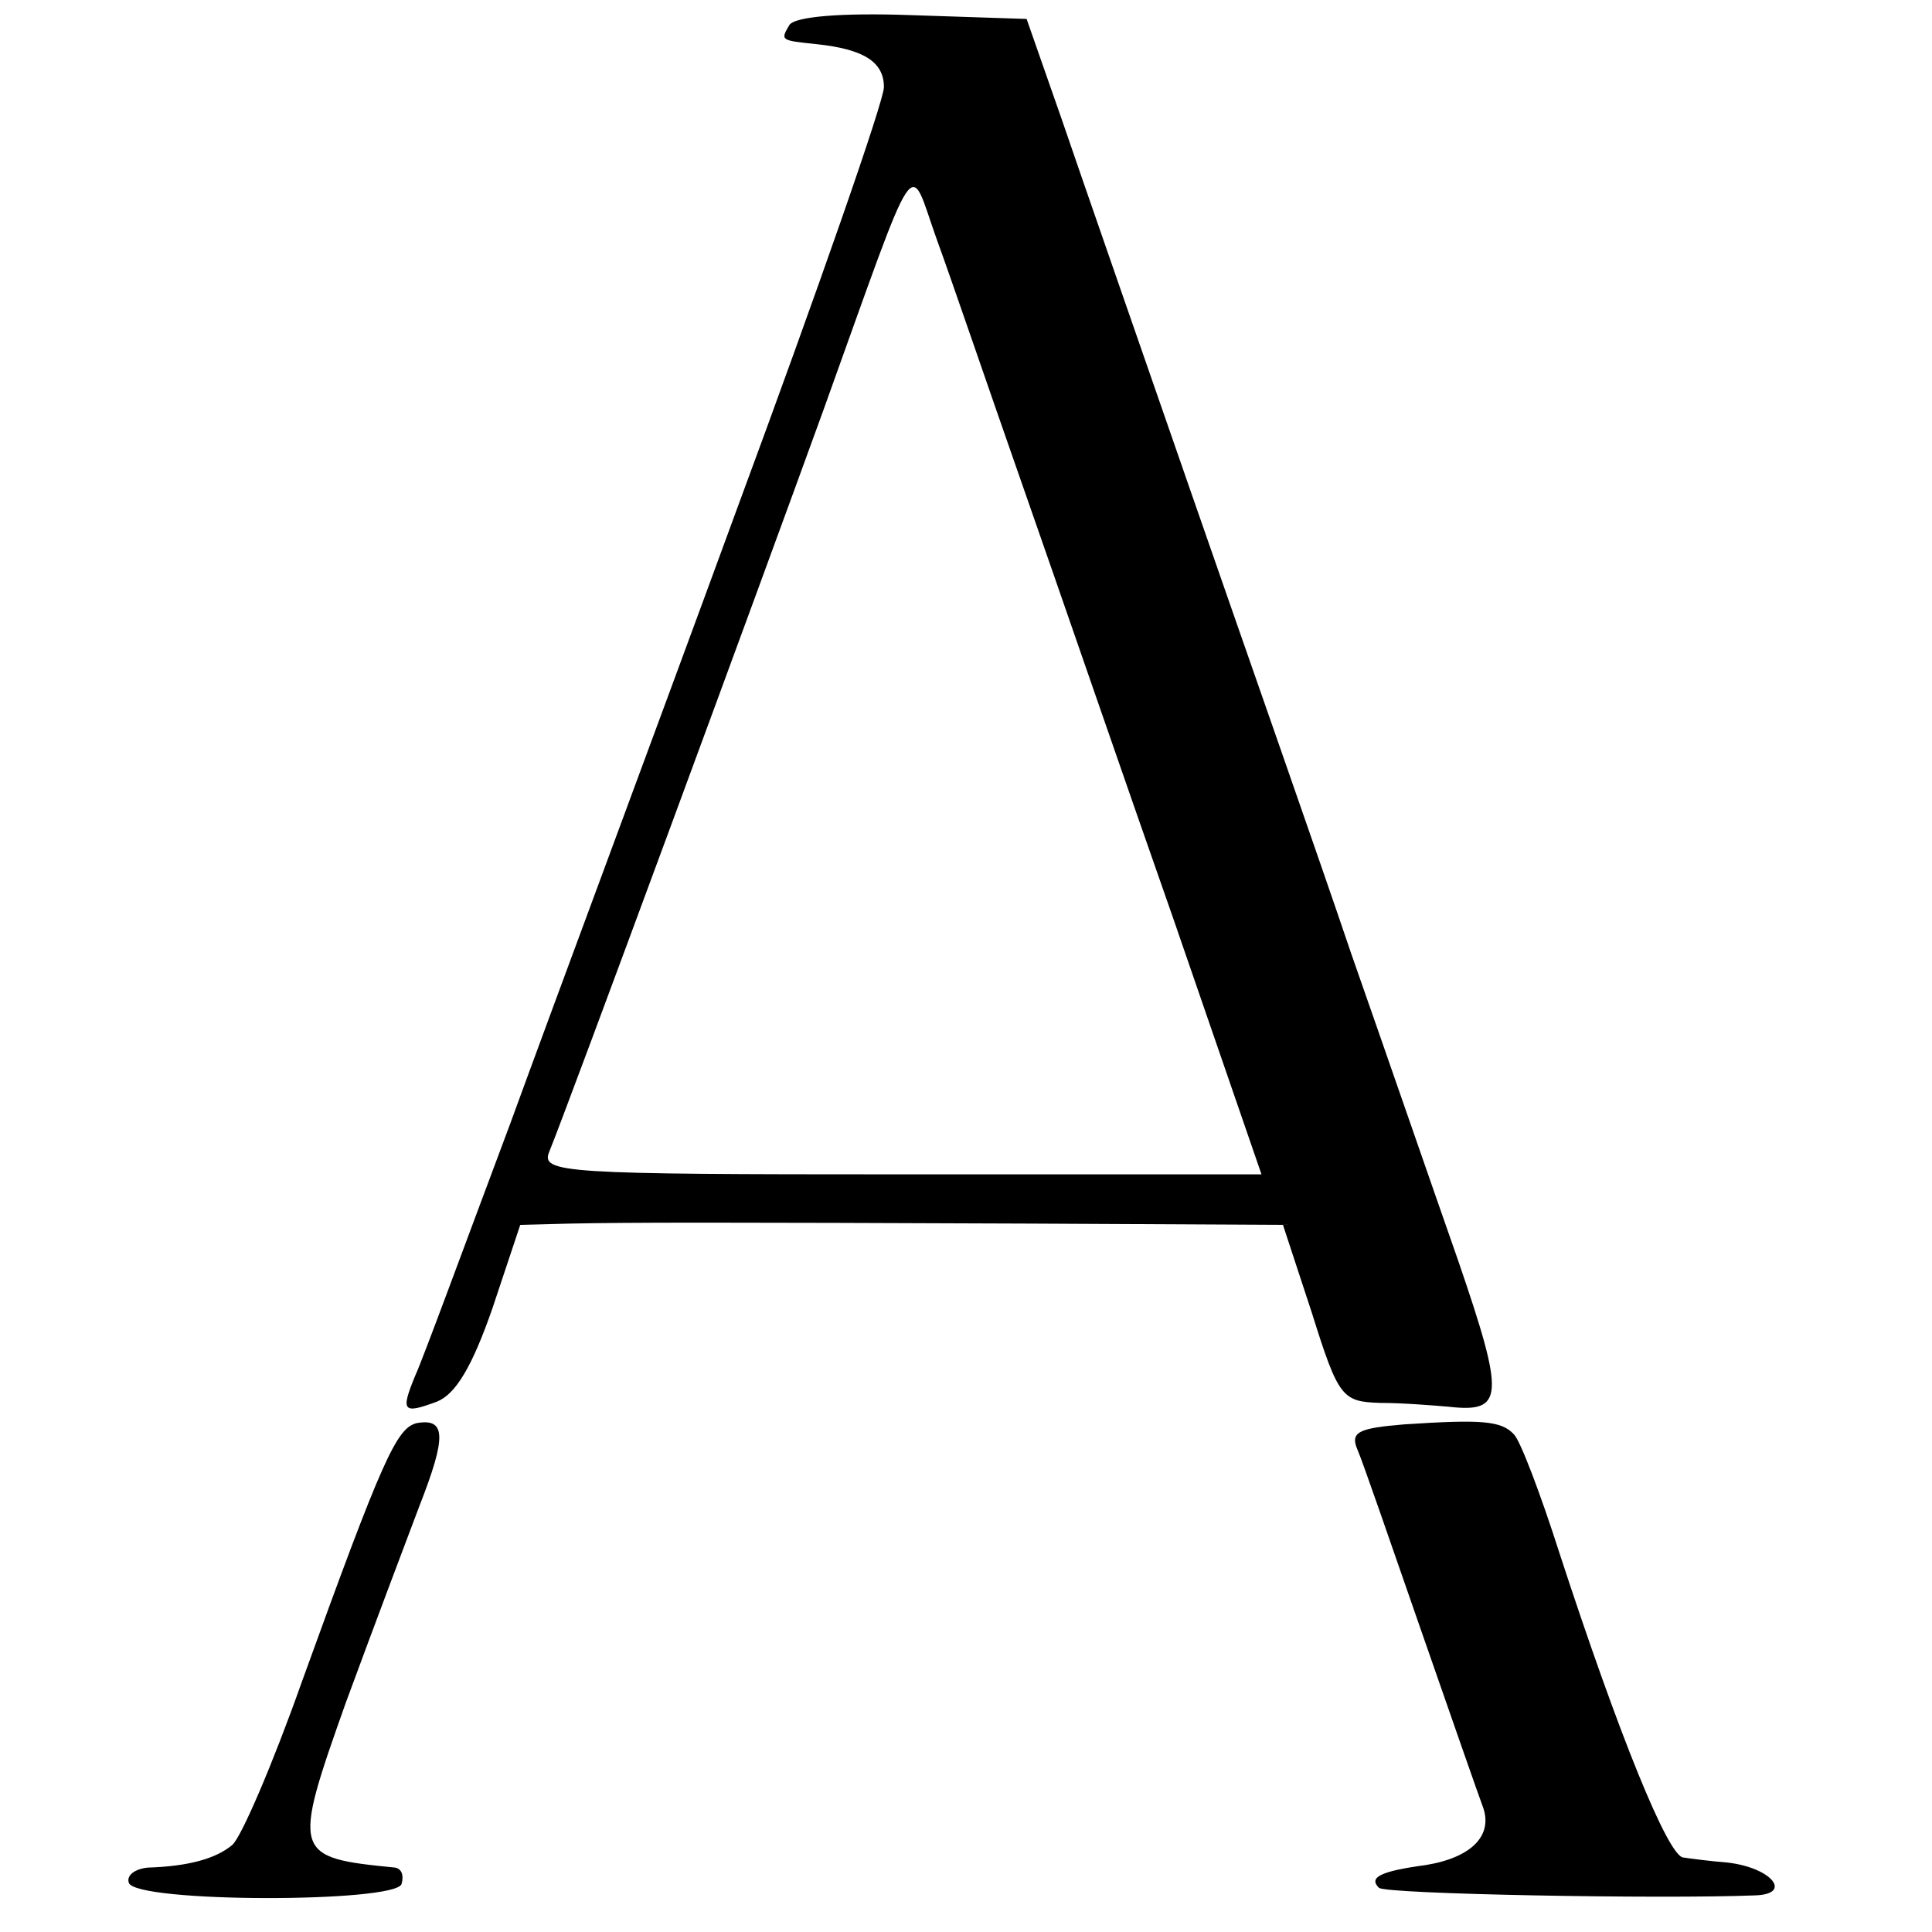
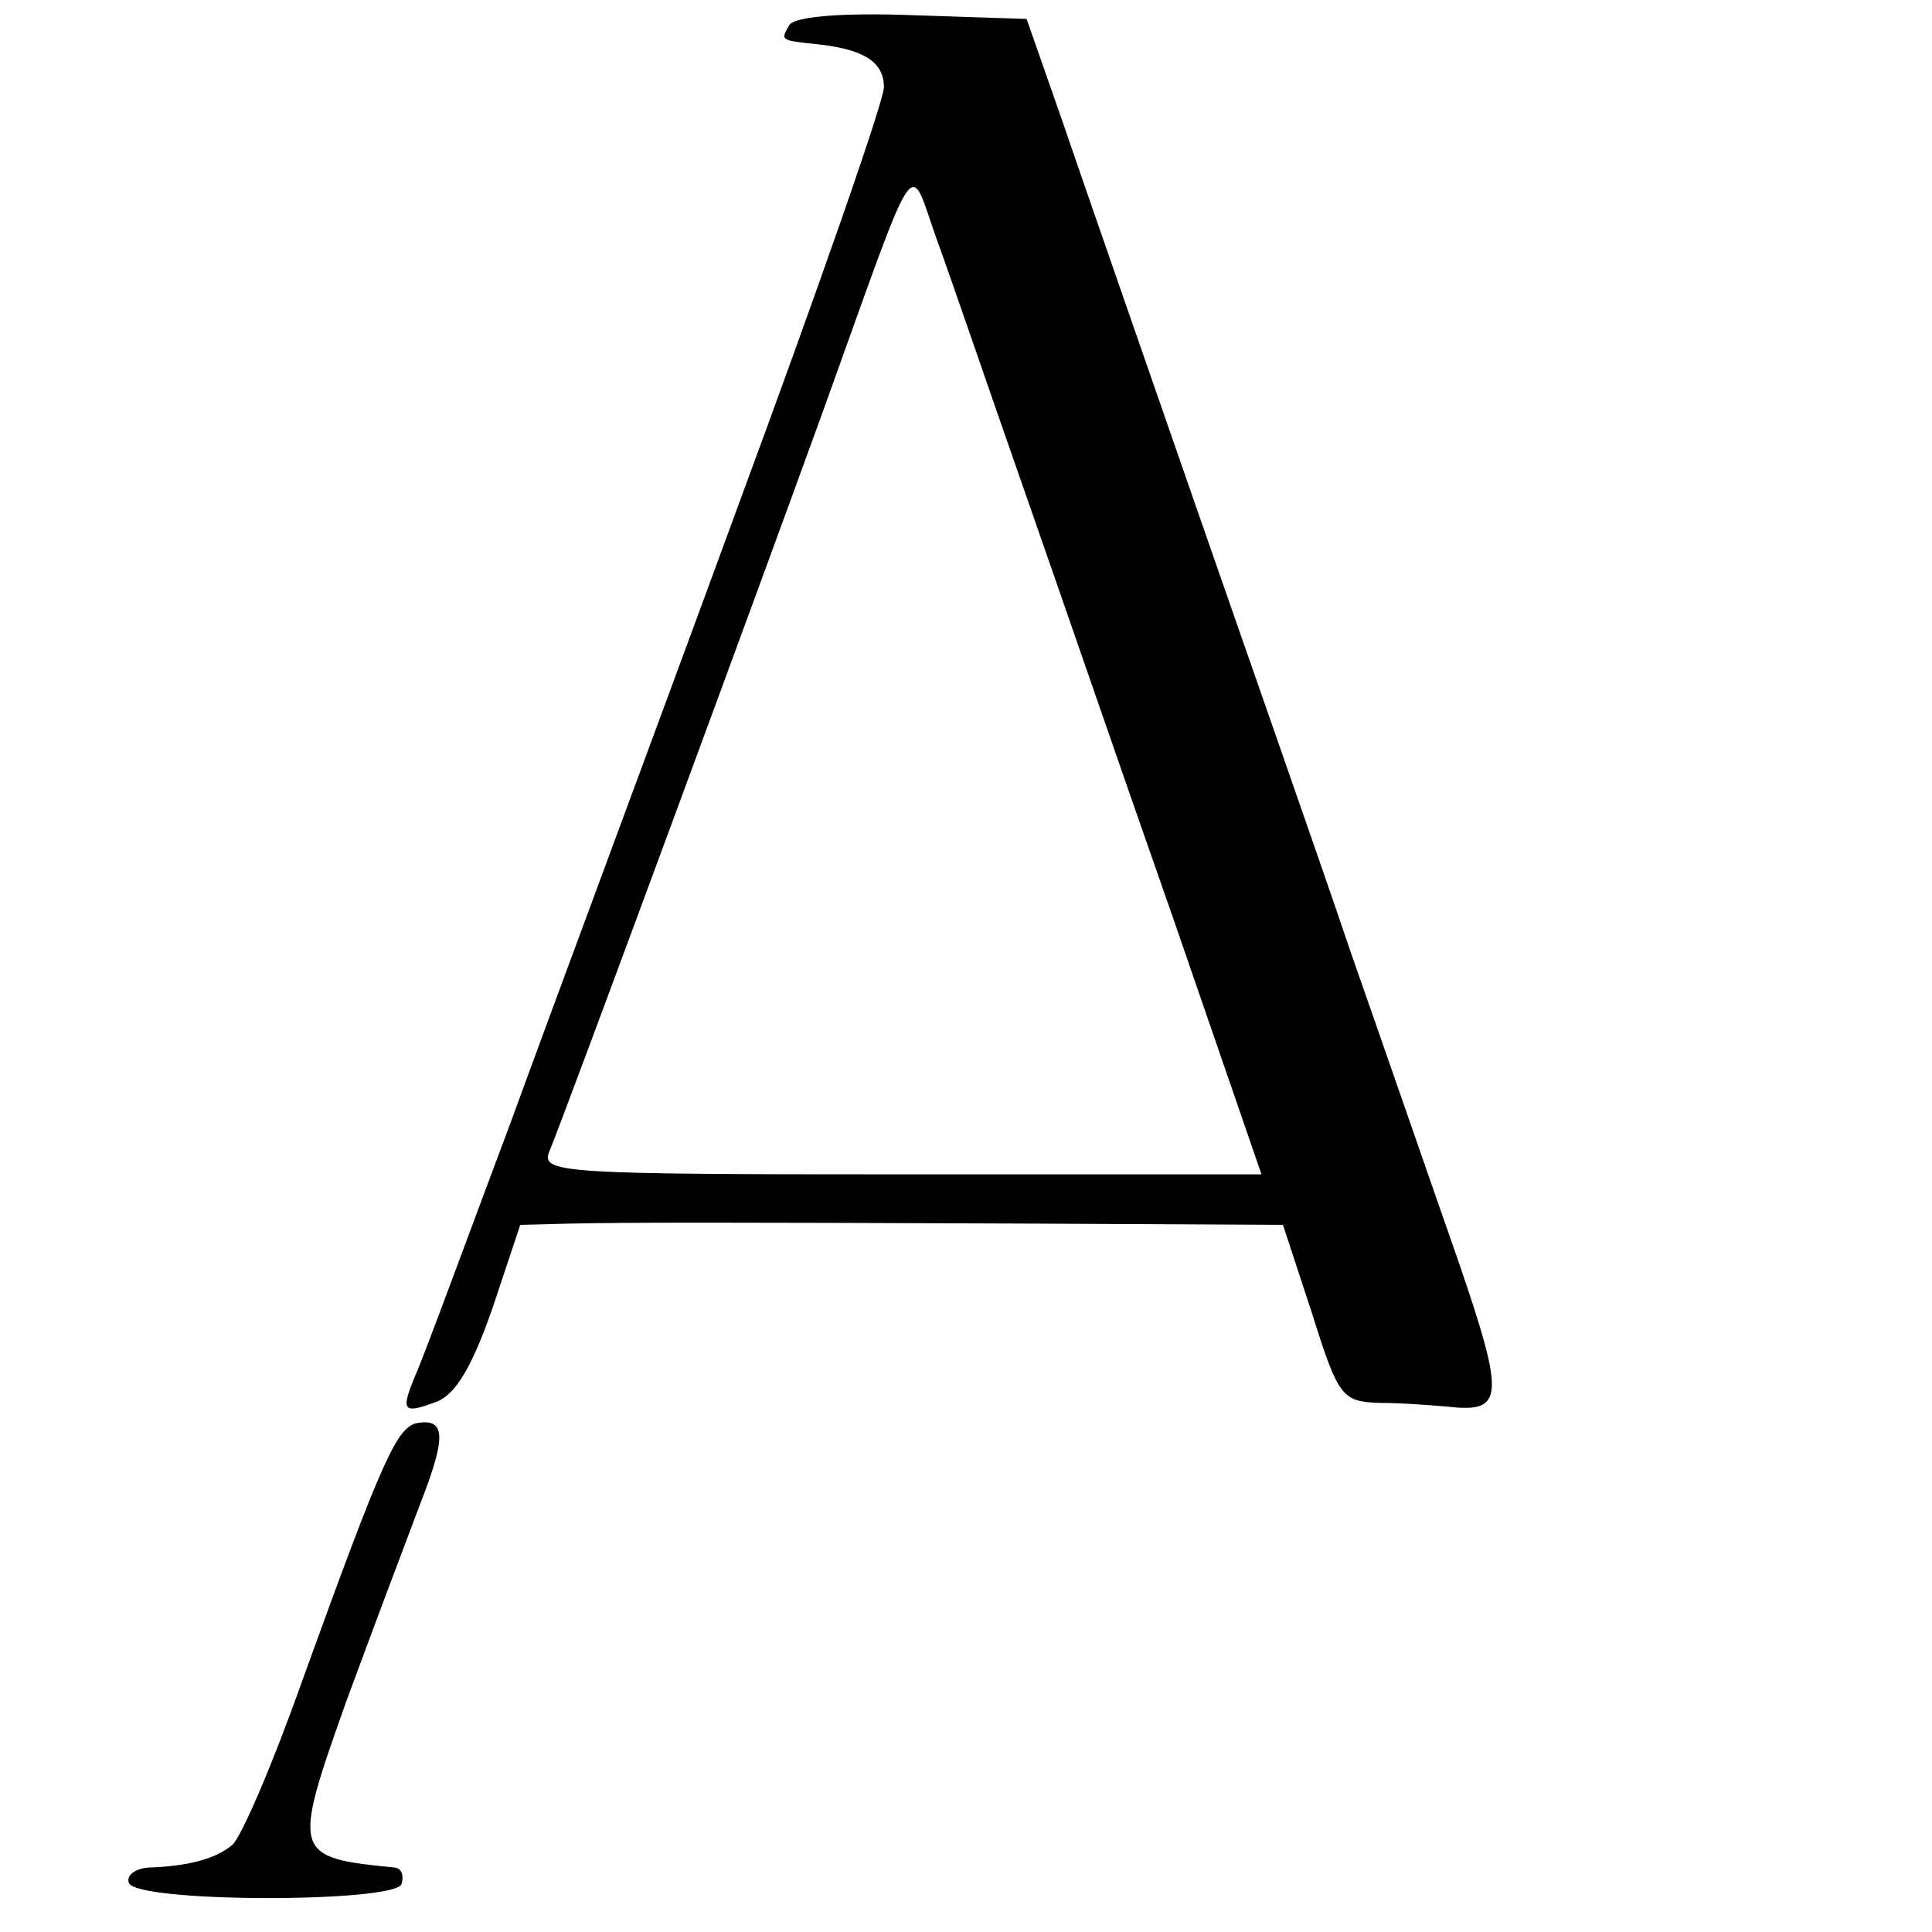
<svg xmlns="http://www.w3.org/2000/svg" version="1.0" width="153pt" height="153pt" viewBox="0 0 153 153" preserveAspectRatio="xMidYMid meet">
  <g transform="translate(0,153) scale(0.1,-0.1)" fill="#000000" stroke="none">
    <path d="M625 1510 c-7 -12 -7 -12 22 -15 37 -4 53 -14 53 -34 0 -11 -52 -160 -116 -333 -63 -172 -145 -392 -180 -488 -36 -96 -69 -186 -75 -199 -12 -29 -10 -31 17 -21 15 6 28 28 44 74 l22 66 39 1 c49 1 118 1 367 0 l198 -1 23 -70 c21 -67 24 -70 54 -71 18 0 42 -2 54 -3 44 -5 45 7 8 115 -20 57 -58 167 -85 244 -26 77 -83 239 -125 360 -42 121 -89 256 -104 300 l-28 80 -91 3 c-55 2 -93 -1 -97 -8z m185 -365 c27 -77 80 -231 119 -342 l70 -203 -285 0 c-269 0 -286 1 -279 18 14 34 167 449 217 587 77 214 67 199 90 135 11 -30 41 -118 68 -195z" />
    <path d="M330 403 c-16 -4 -27 -28 -91 -205 -23 -65 -48 -123 -55 -129 -13 -11 -35 -17 -67 -18 -10 -1 -17 -6 -15 -12 5 -16 211 -16 216 -1 2 7 0 12 -5 13 -81 8 -82 10 -39 131 21 57 47 126 58 155 22 56 21 70 -2 66z" />
-     <path d="M1112 402 c-36 -3 -43 -6 -37 -20 4 -9 26 -73 50 -142 24 -69 46 -132 49 -140 9 -23 -8 -41 -45 -47 -37 -5 -45 -10 -37 -18 5 -5 223 -9 298 -6 30 1 13 22 -22 26 -13 1 -28 3 -35 4 -12 1 -51 97 -98 241 -15 47 -31 89 -36 94 -10 11 -26 12 -87 8z" />
  </g>
</svg>